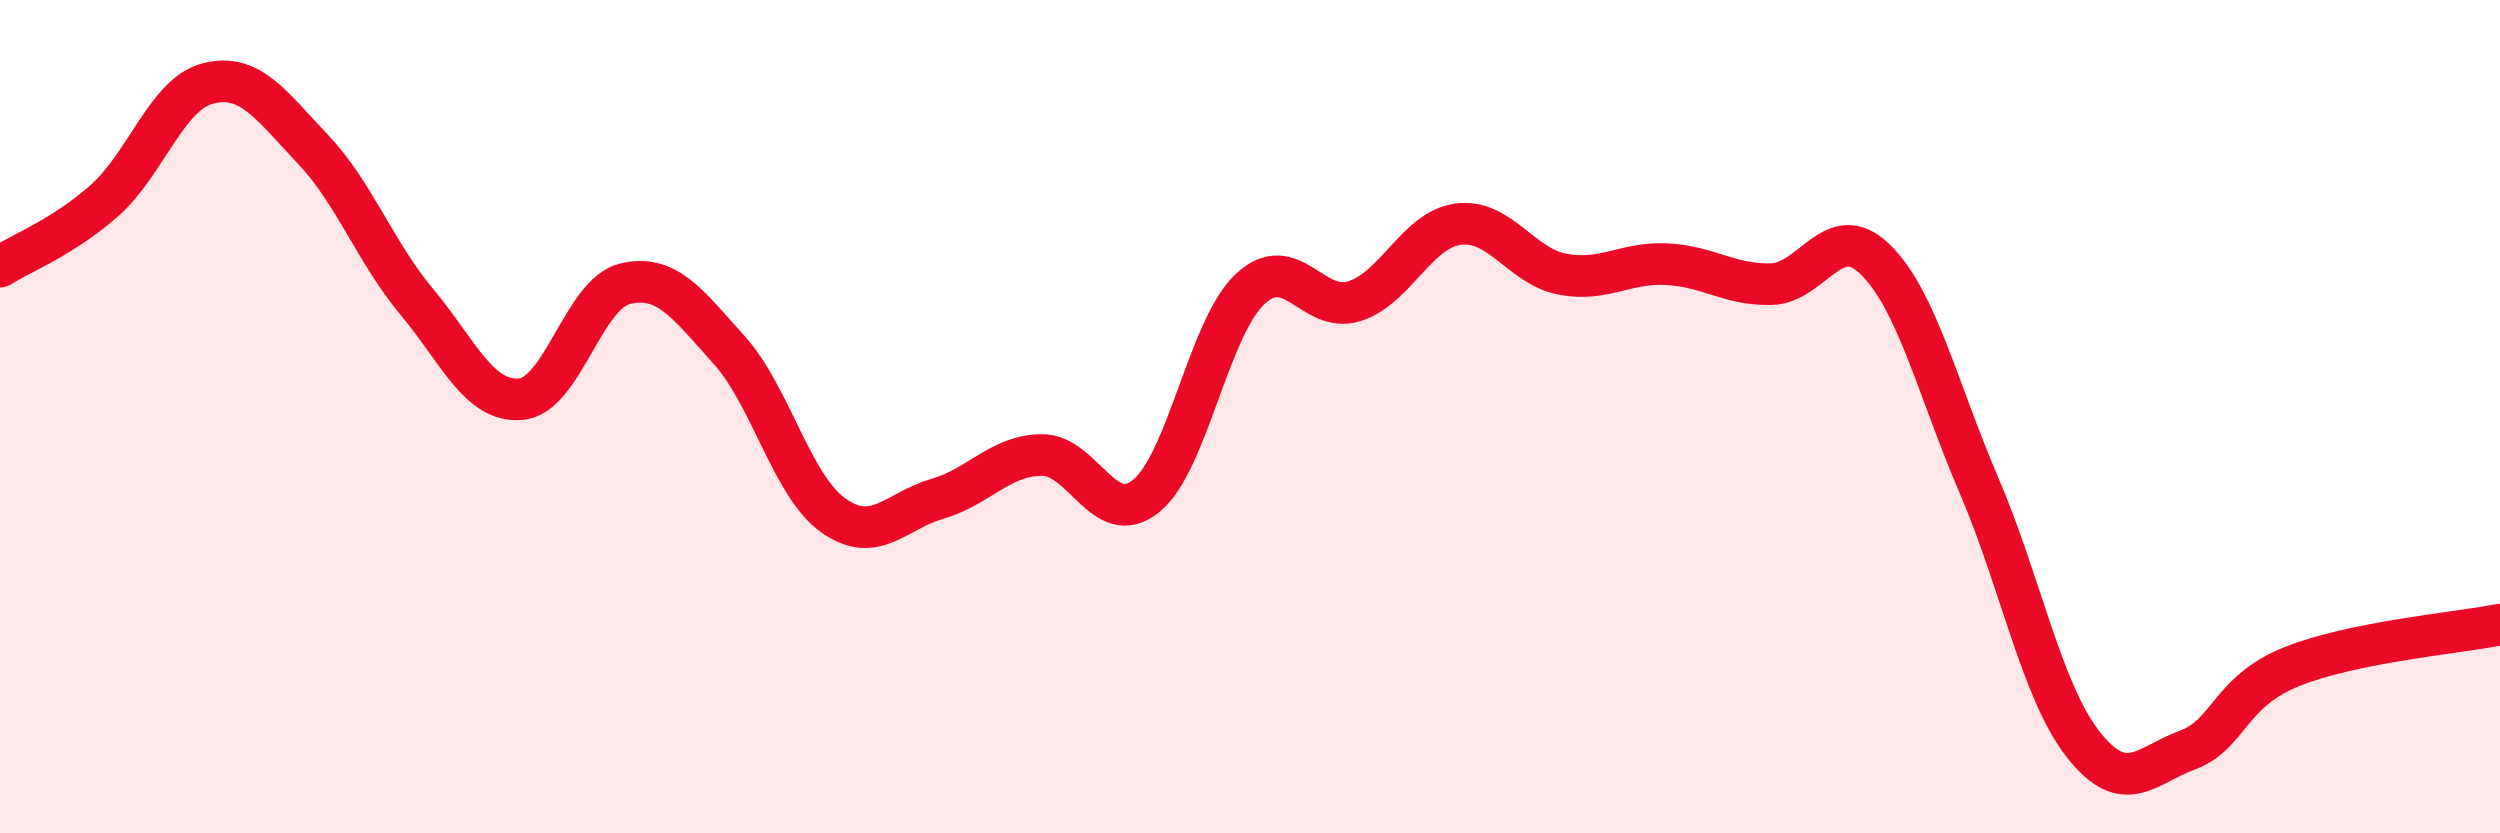
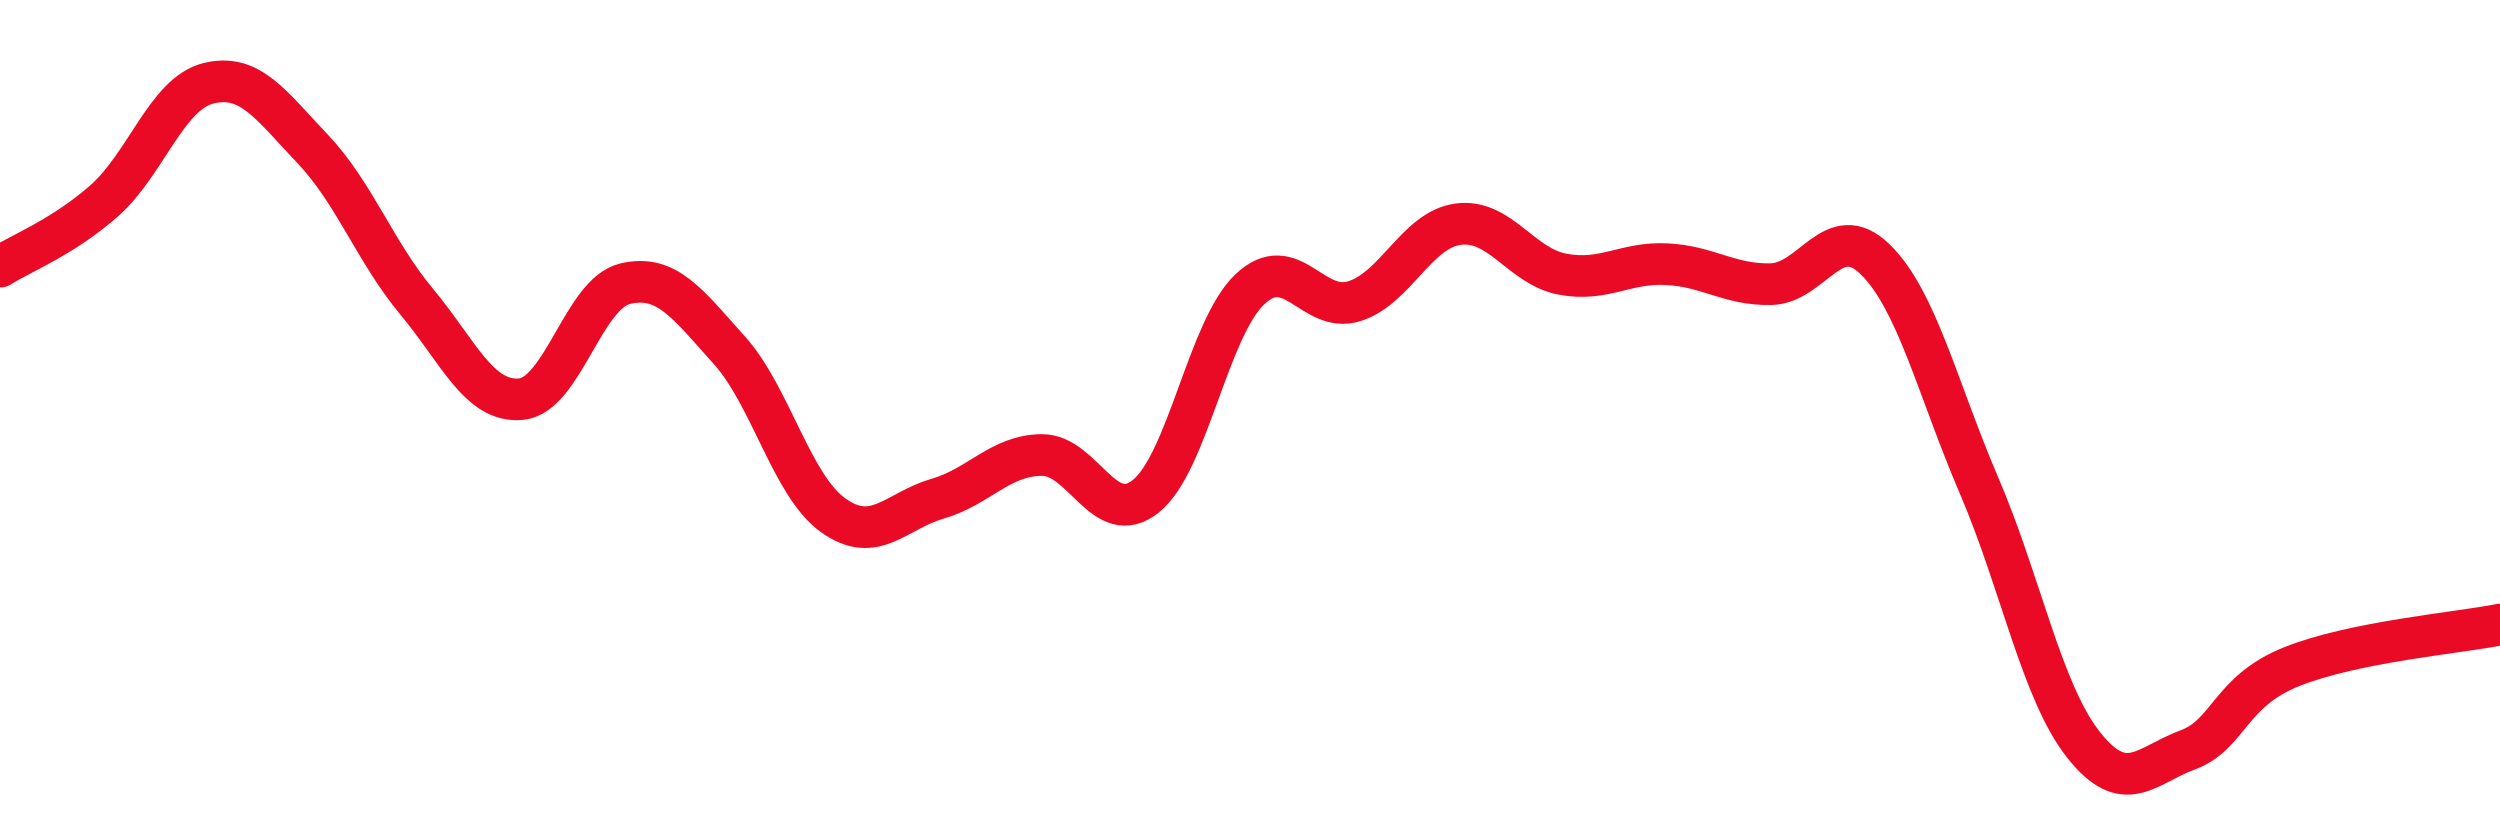
<svg xmlns="http://www.w3.org/2000/svg" width="60" height="20" viewBox="0 0 60 20">
-   <path d="M 0,6.4 C 0.5,6.08 1.5,5.7 2.5,4.82 C 3.5,3.94 4,2.25 5,2 C 6,1.75 6.5,2.52 7.5,3.57 C 8.5,4.62 9,6.04 10,7.24 C 11,8.44 11.5,9.67 12.5,9.58 C 13.5,9.49 14,7.05 15,6.81 C 16,6.57 16.5,7.29 17.5,8.4 C 18.5,9.51 19,11.66 20,12.37 C 21,13.08 21.5,12.26 22.5,11.97 C 23.5,11.68 24,10.93 25,10.92 C 26,10.91 26.5,12.71 27.5,11.91 C 28.5,11.11 29,7.88 30,6.94 C 31,6 31.5,7.54 32.5,7.23 C 33.5,6.92 34,5.51 35,5.38 C 36,5.25 36.5,6.39 37.5,6.58 C 38.5,6.77 39,6.29 40,6.34 C 41,6.39 41.5,6.84 42.5,6.82 C 43.5,6.8 44,5.25 45,6.22 C 46,7.19 46.5,9.33 47.5,11.66 C 48.5,13.99 49,16.6 50,17.87 C 51,19.14 51.5,18.37 52.5,18 C 53.5,17.63 53.5,16.6 55,16 C 56.5,15.4 59,15.19 60,14.99L60 20L0 20Z" fill="#EB0A25" opacity="0.1" stroke-linecap="round" stroke-linejoin="round" />
  <path d="M 0,6.4 C 0.5,6.08 1.5,5.7 2.5,4.82 C 3.5,3.94 4,2.25 5,2 C 6,1.75 6.5,2.52 7.5,3.57 C 8.5,4.62 9,6.04 10,7.24 C 11,8.44 11.5,9.67 12.5,9.58 C 13.5,9.49 14,7.05 15,6.81 C 16,6.57 16.5,7.29 17.5,8.4 C 18.5,9.51 19,11.66 20,12.37 C 21,13.08 21.5,12.26 22.5,11.97 C 23.5,11.68 24,10.93 25,10.92 C 26,10.91 26.5,12.71 27.5,11.91 C 28.5,11.11 29,7.88 30,6.94 C 31,6 31.5,7.54 32.5,7.23 C 33.5,6.92 34,5.51 35,5.38 C 36,5.25 36.5,6.39 37.5,6.58 C 38.5,6.77 39,6.29 40,6.34 C 41,6.39 41.5,6.84 42.5,6.82 C 43.5,6.8 44,5.25 45,6.22 C 46,7.19 46.5,9.33 47.5,11.66 C 48.5,13.99 49,16.6 50,17.87 C 51,19.14 51.5,18.37 52.5,18 C 53.5,17.63 53.5,16.6 55,16 C 56.5,15.4 59,15.19 60,14.99" stroke="#EB0A25" stroke-width="1" fill="none" stroke-linecap="round" stroke-linejoin="round" />
</svg>